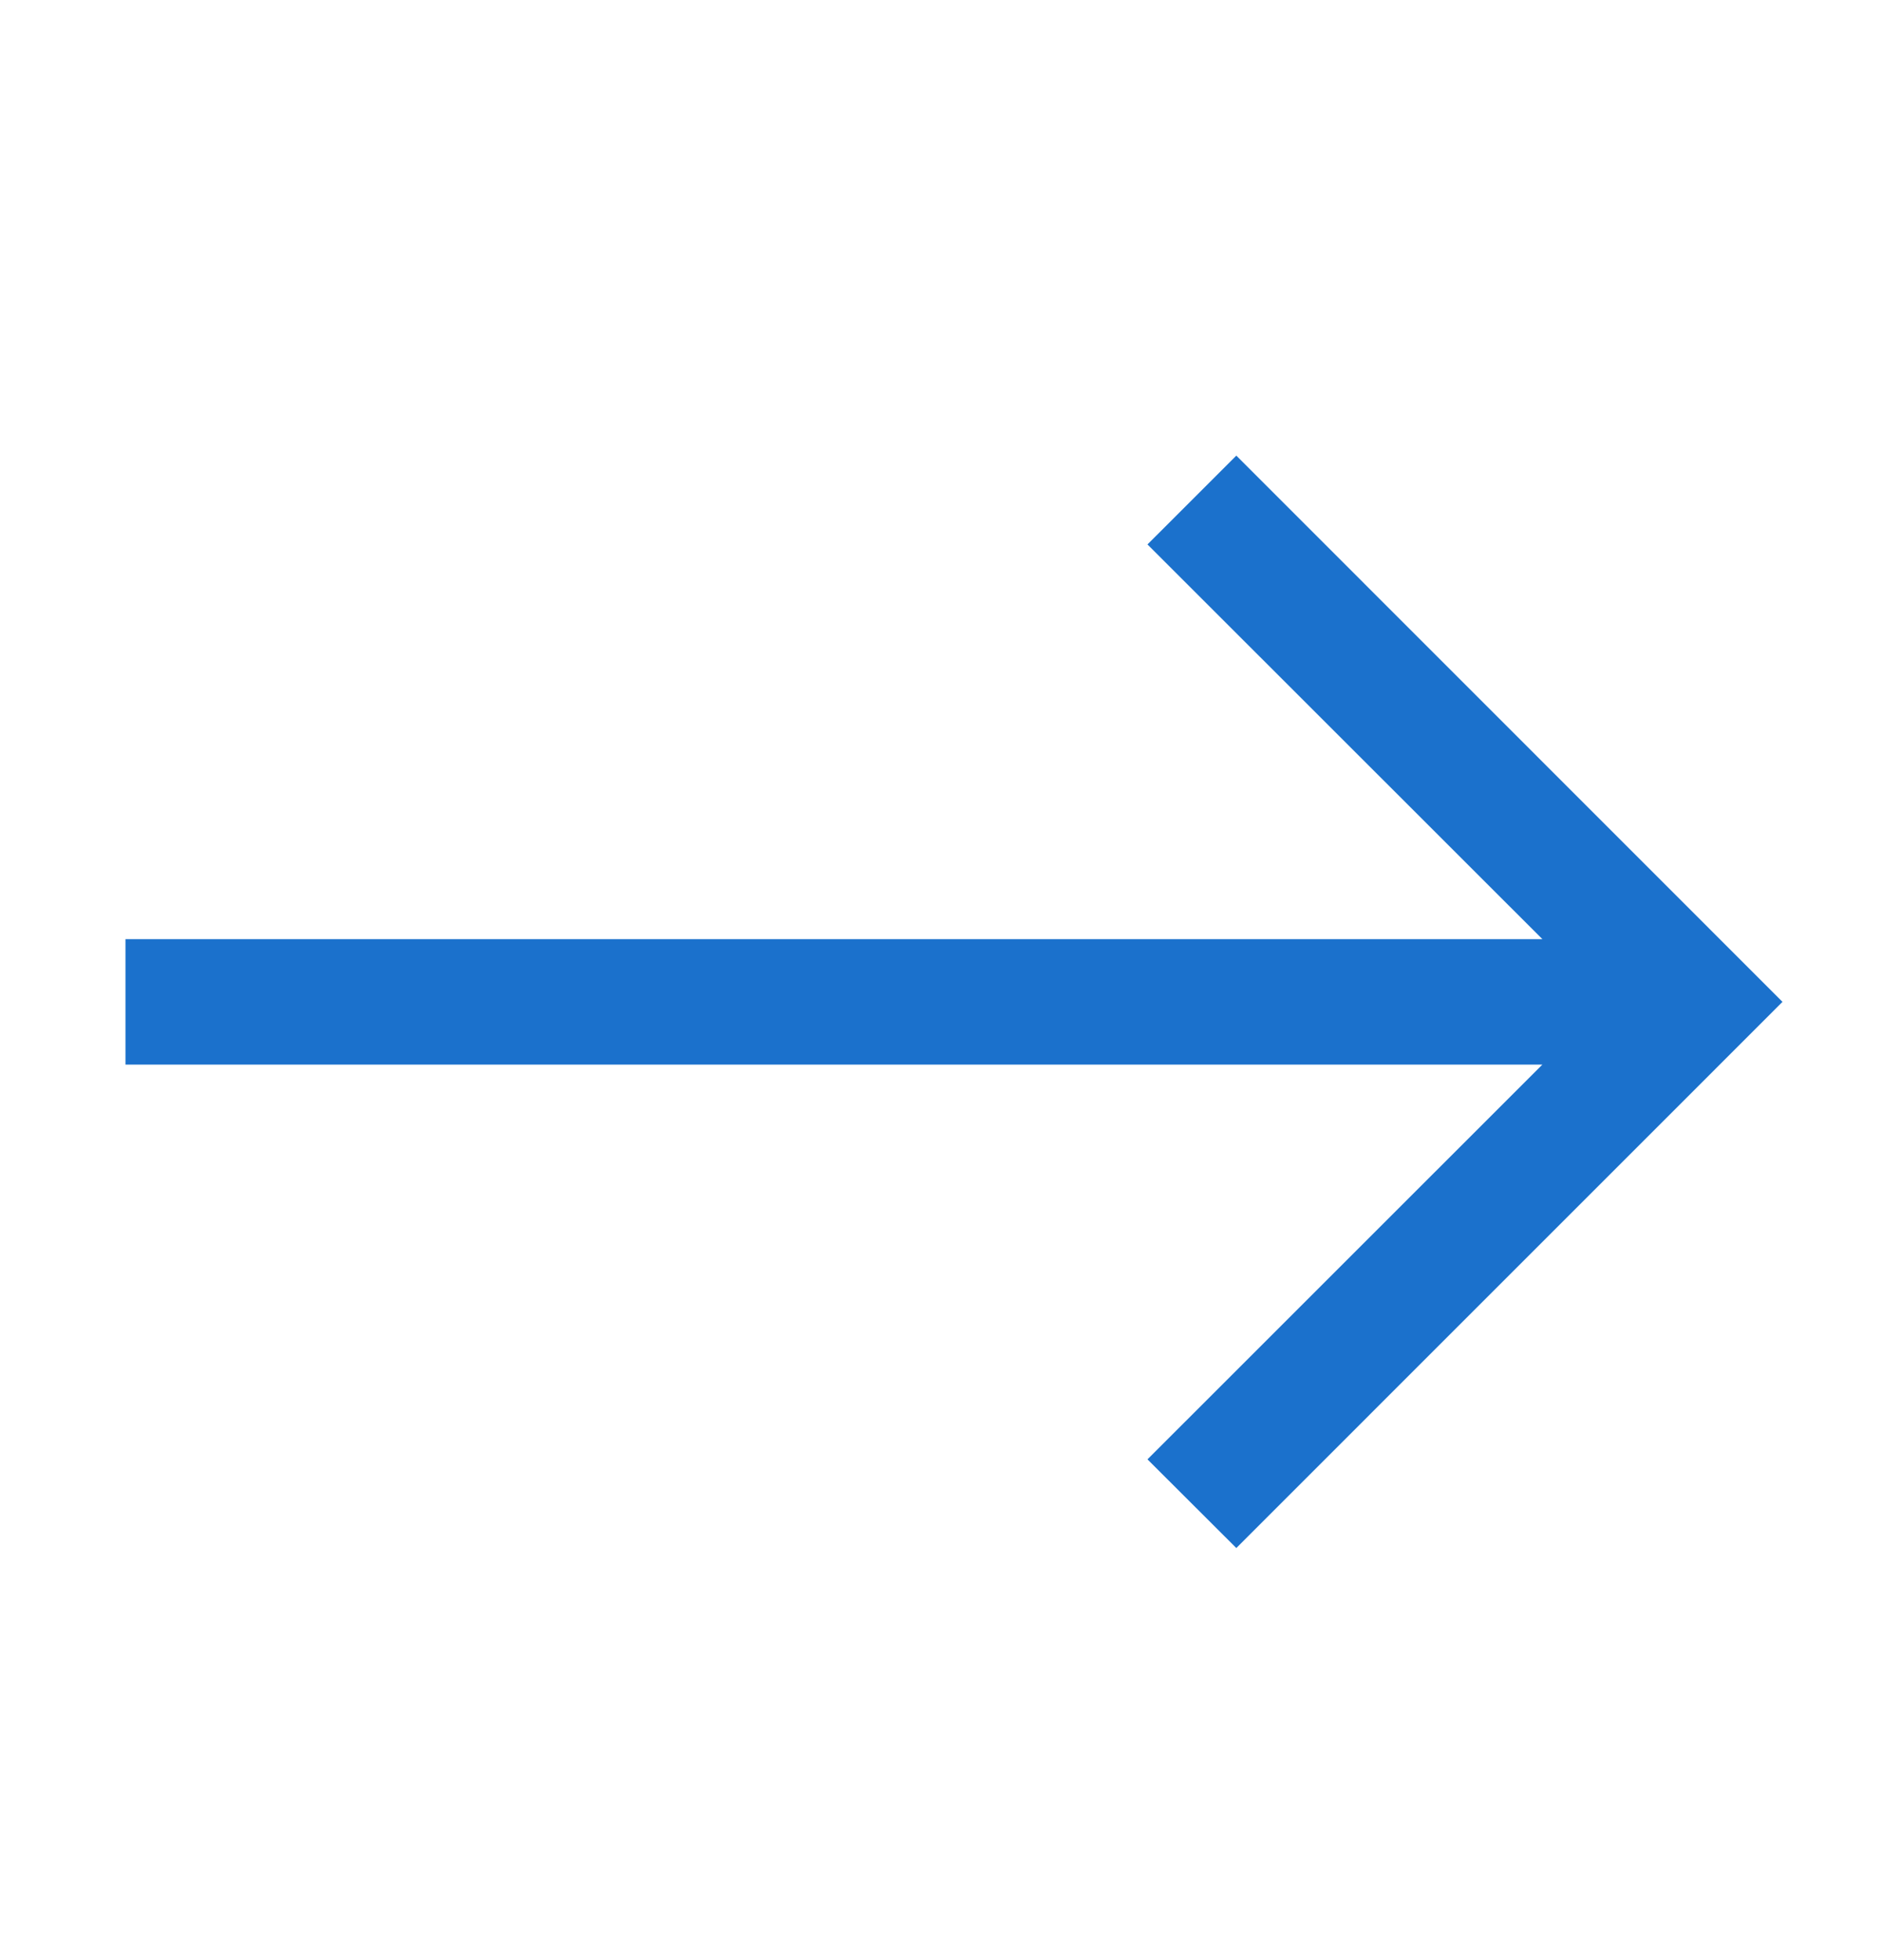
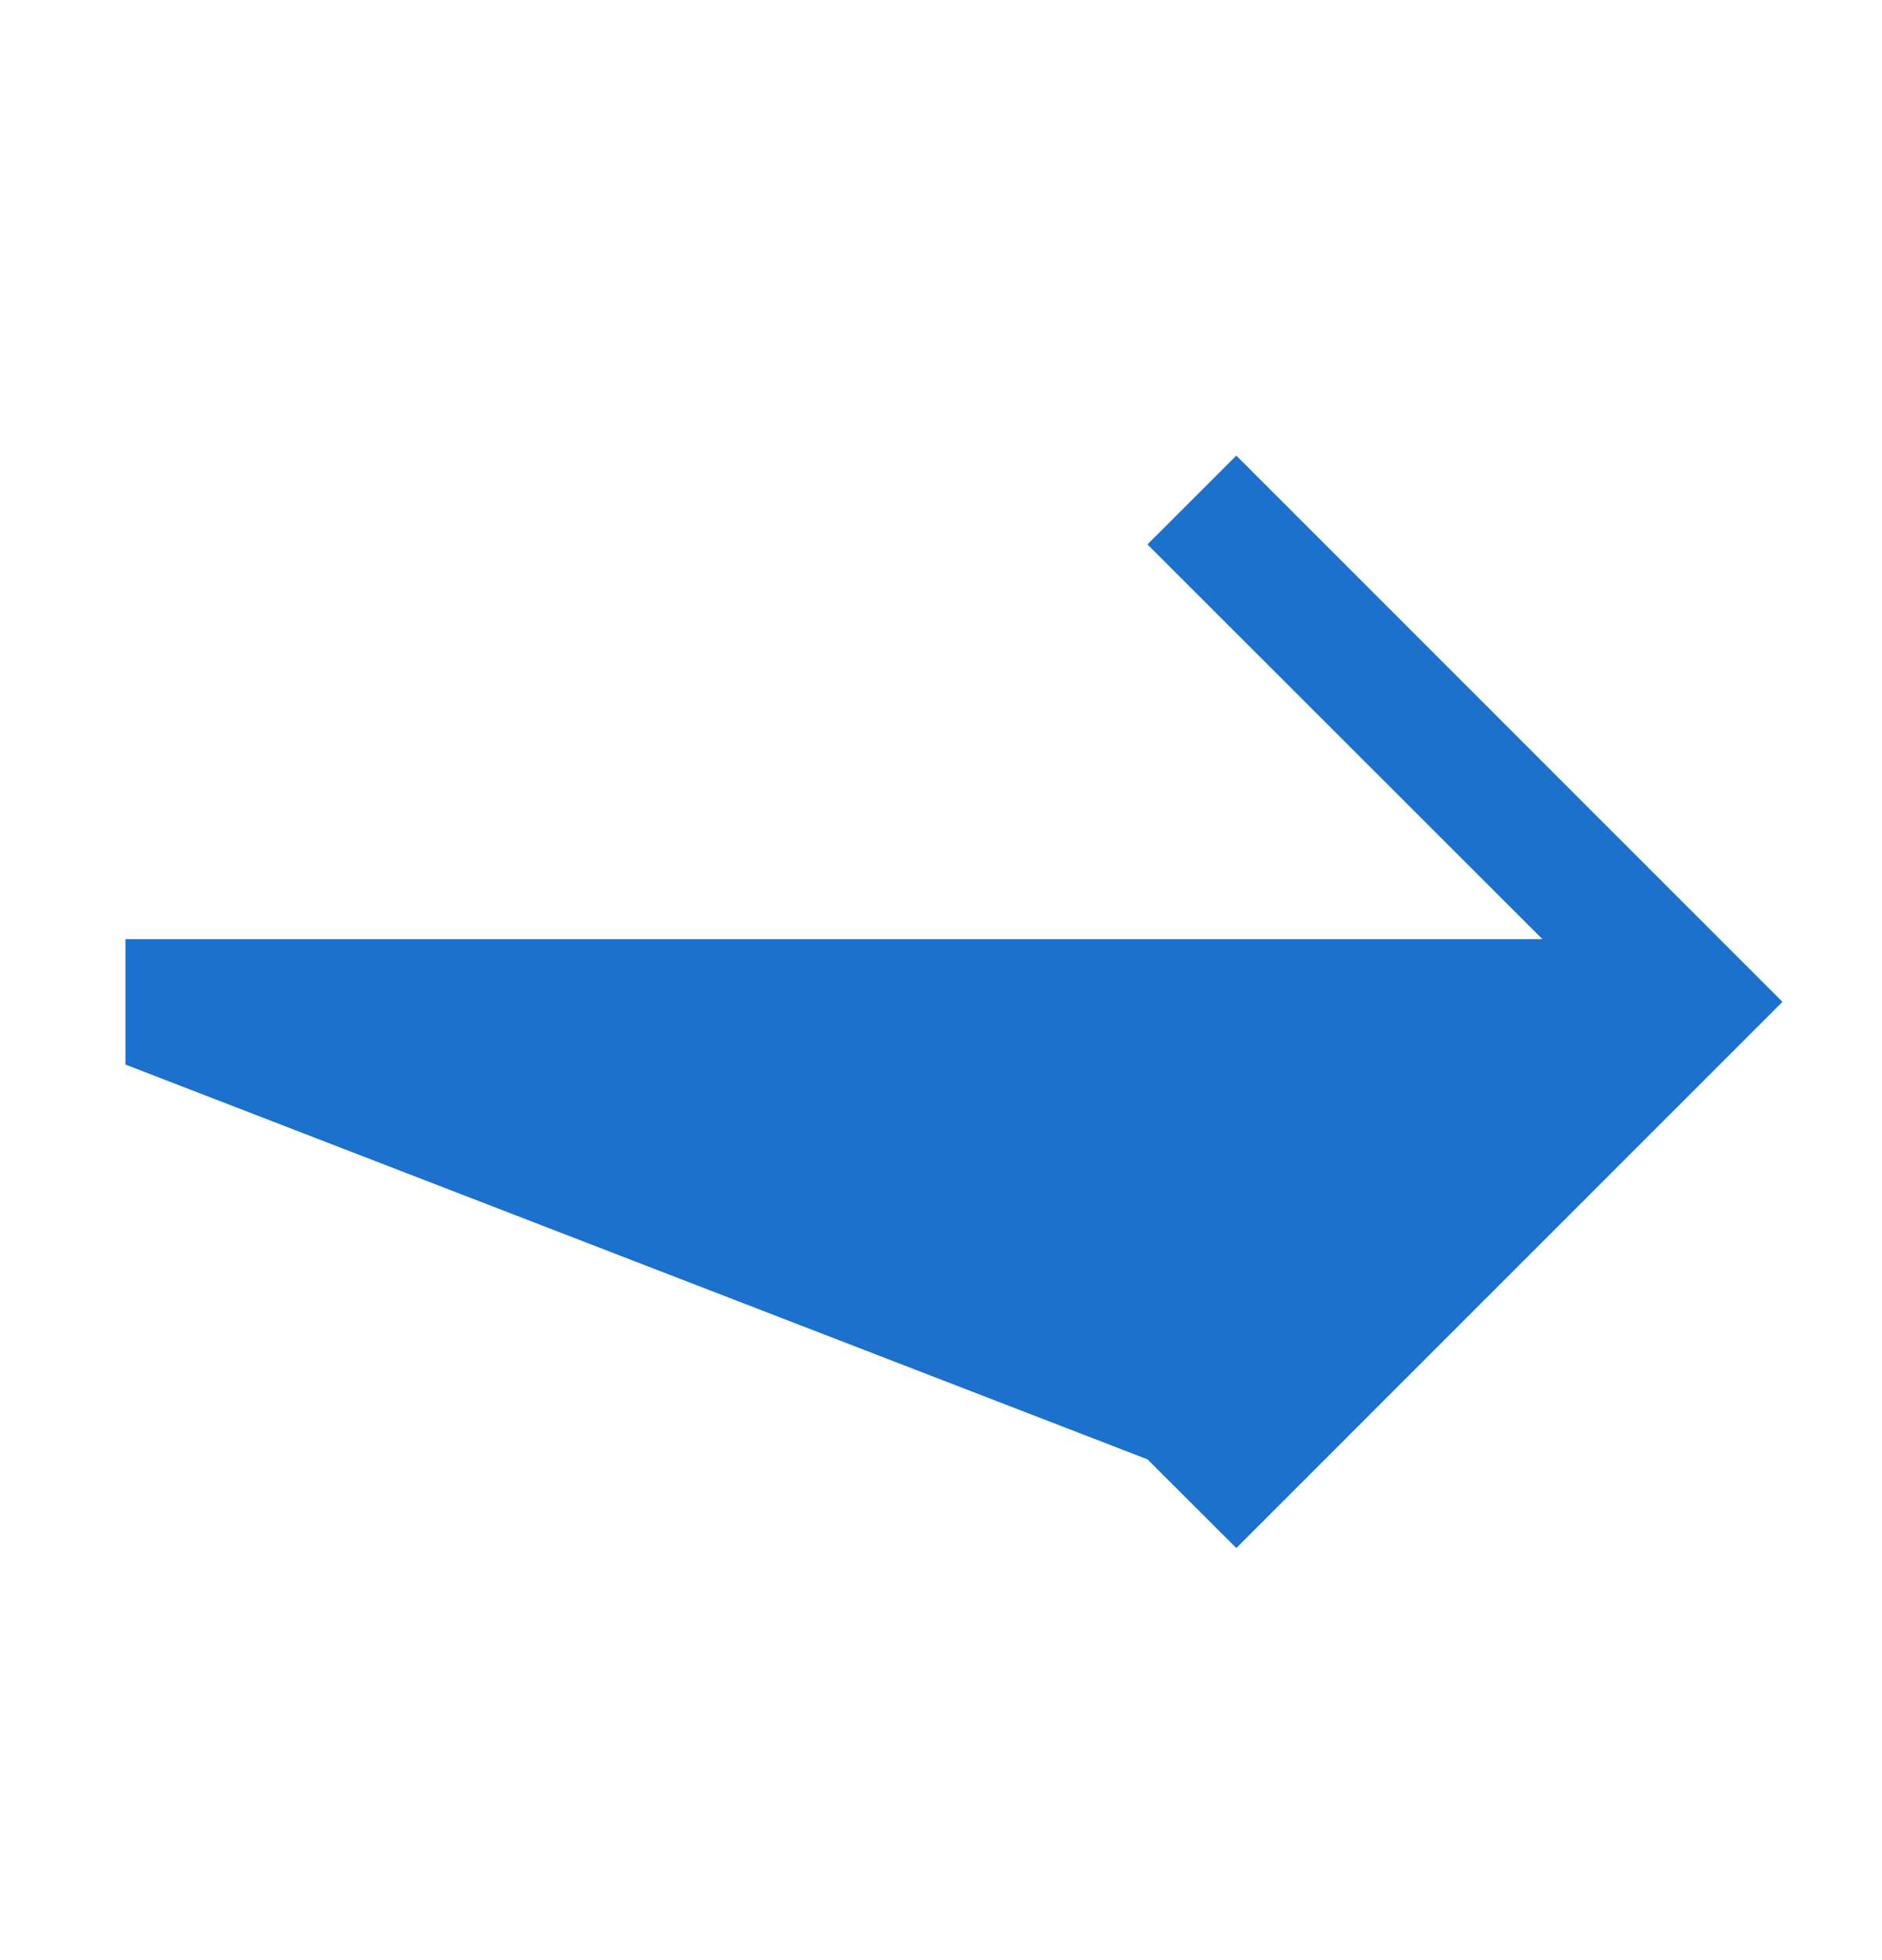
<svg xmlns="http://www.w3.org/2000/svg" width="24" height="25" viewBox="0 0 24 25" fill="none">
-   <path fill-rule="evenodd" clip-rule="evenodd" d="M22.731 12.778L15.766 19.744L14.633 18.613L19.669 13.578L1.6 13.578L1.6 11.978L19.669 11.978L14.633 6.944L15.766 5.811L22.731 12.778Z" fill="#1B71CC" />
+   <path fill-rule="evenodd" clip-rule="evenodd" d="M22.731 12.778L15.766 19.744L14.633 18.613L1.6 13.578L1.6 11.978L19.669 11.978L14.633 6.944L15.766 5.811L22.731 12.778Z" fill="#1B71CC" />
</svg>